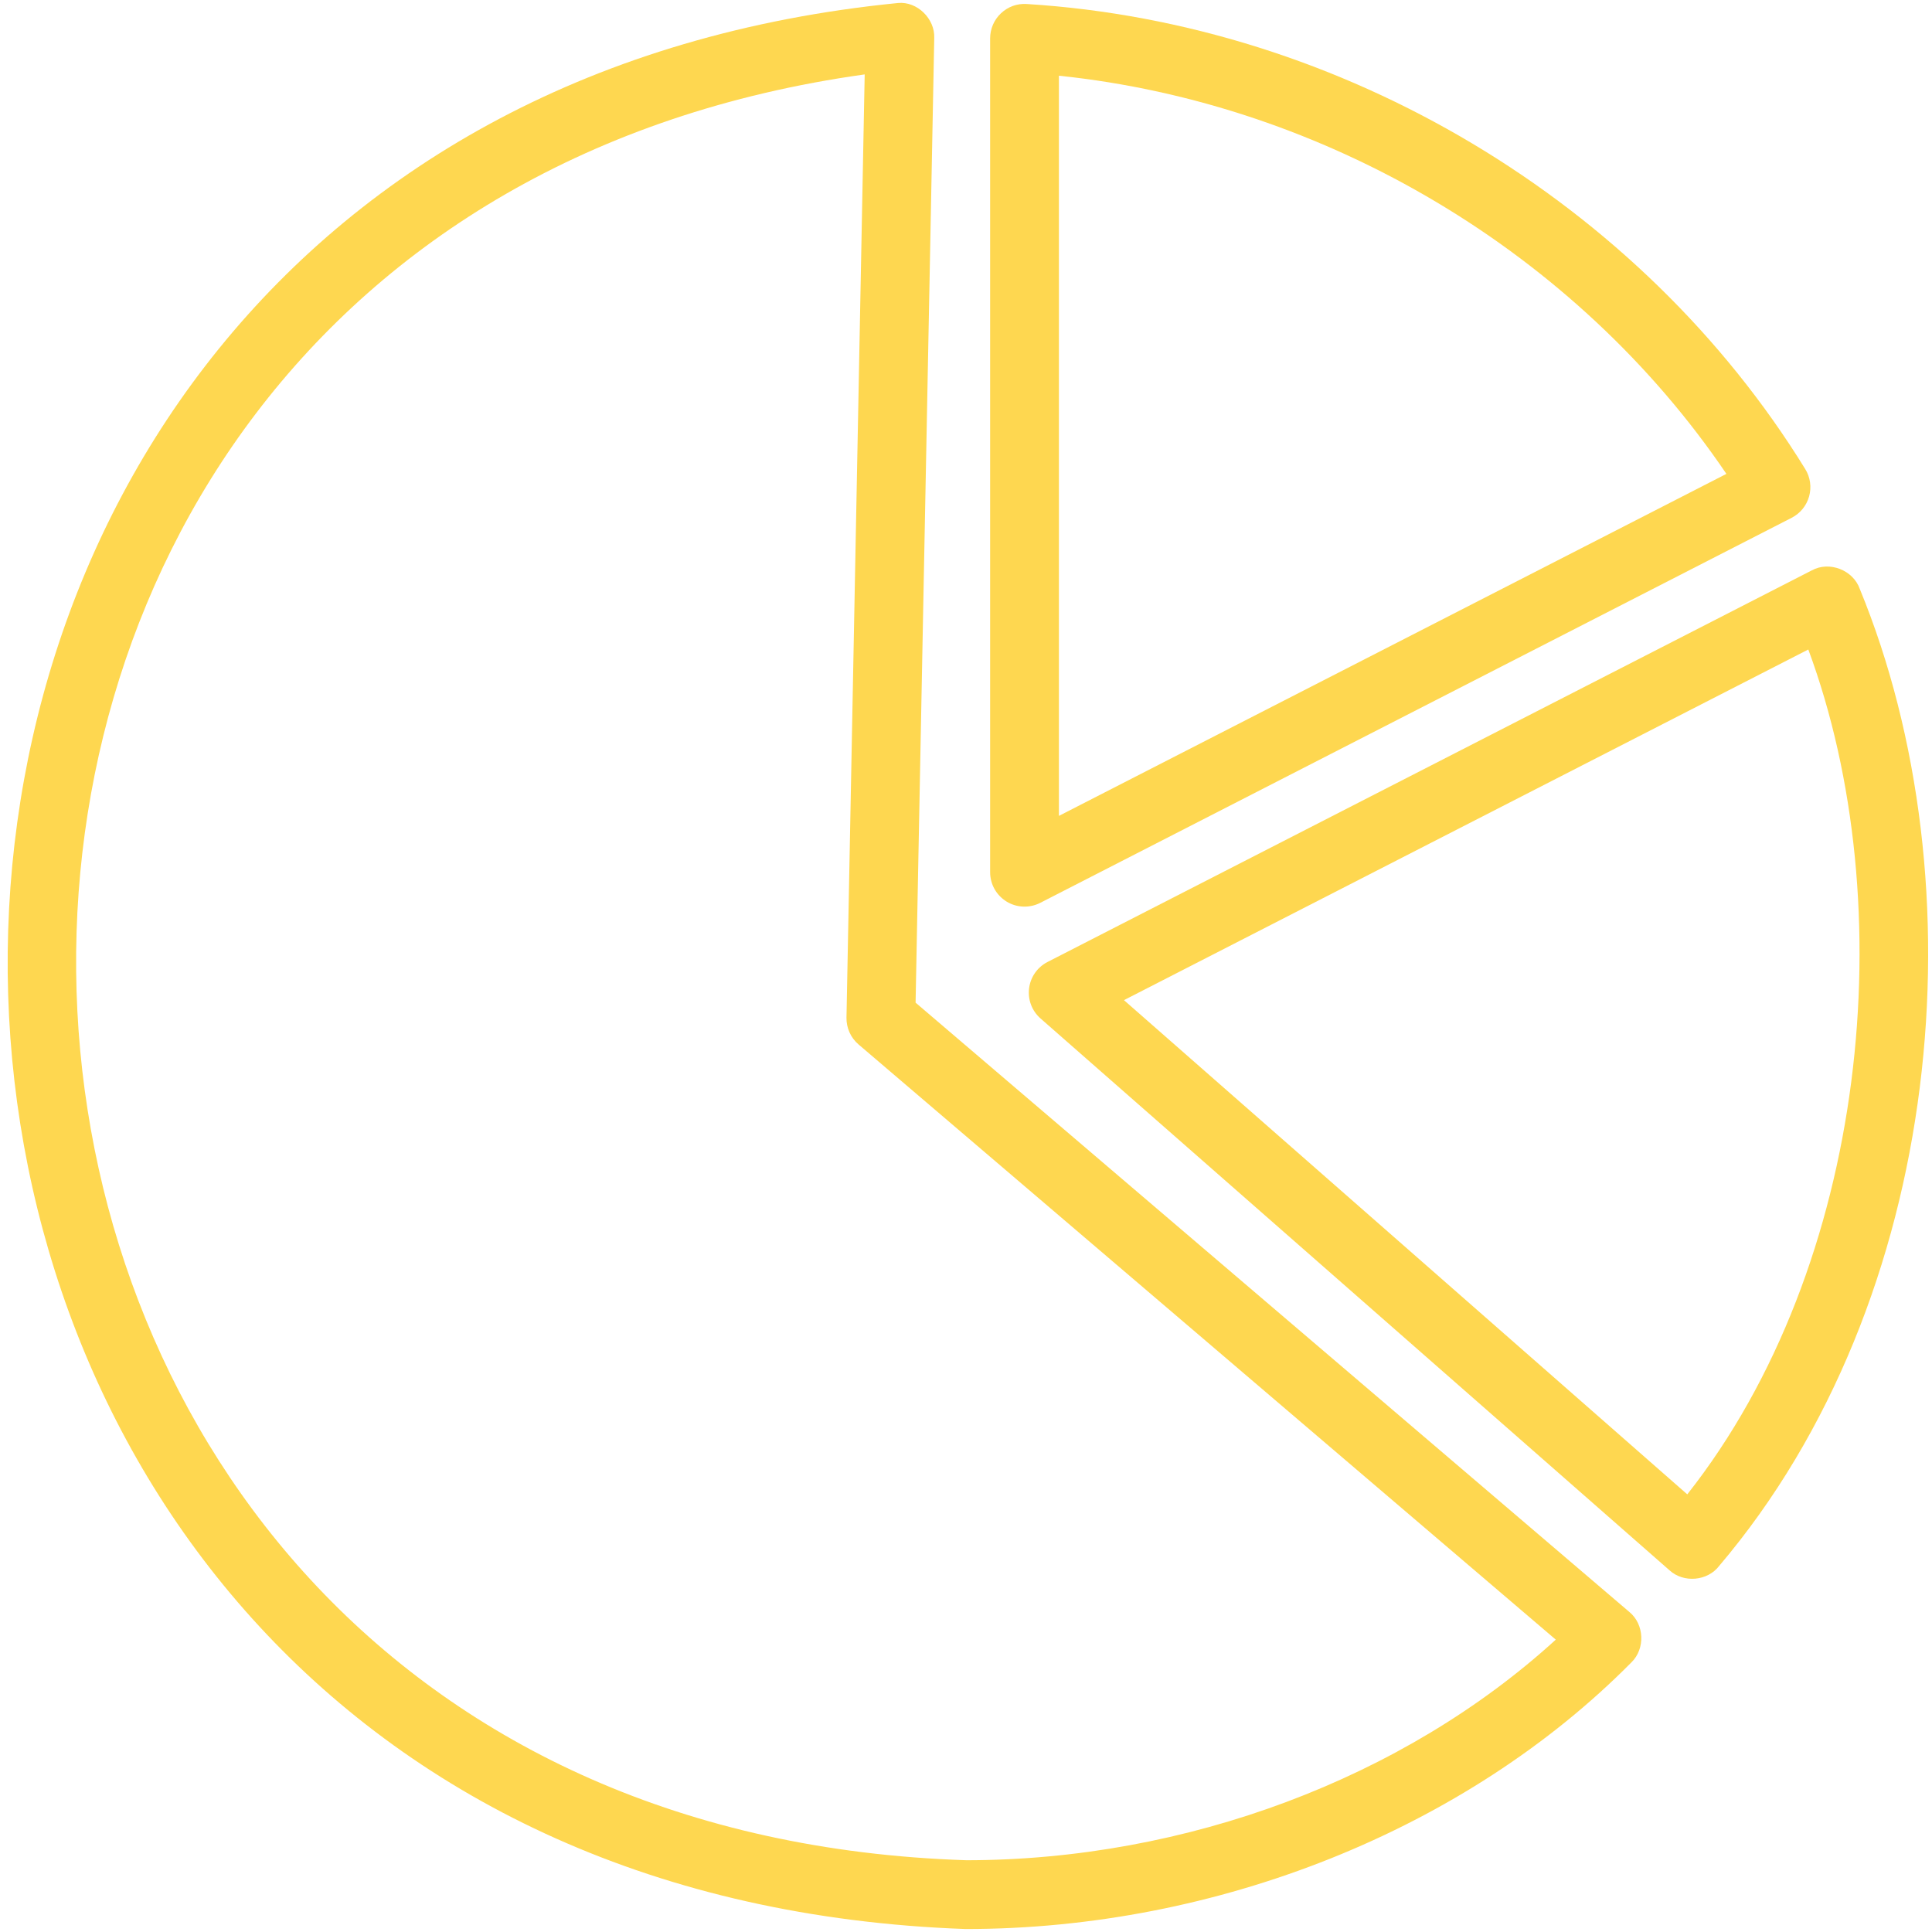
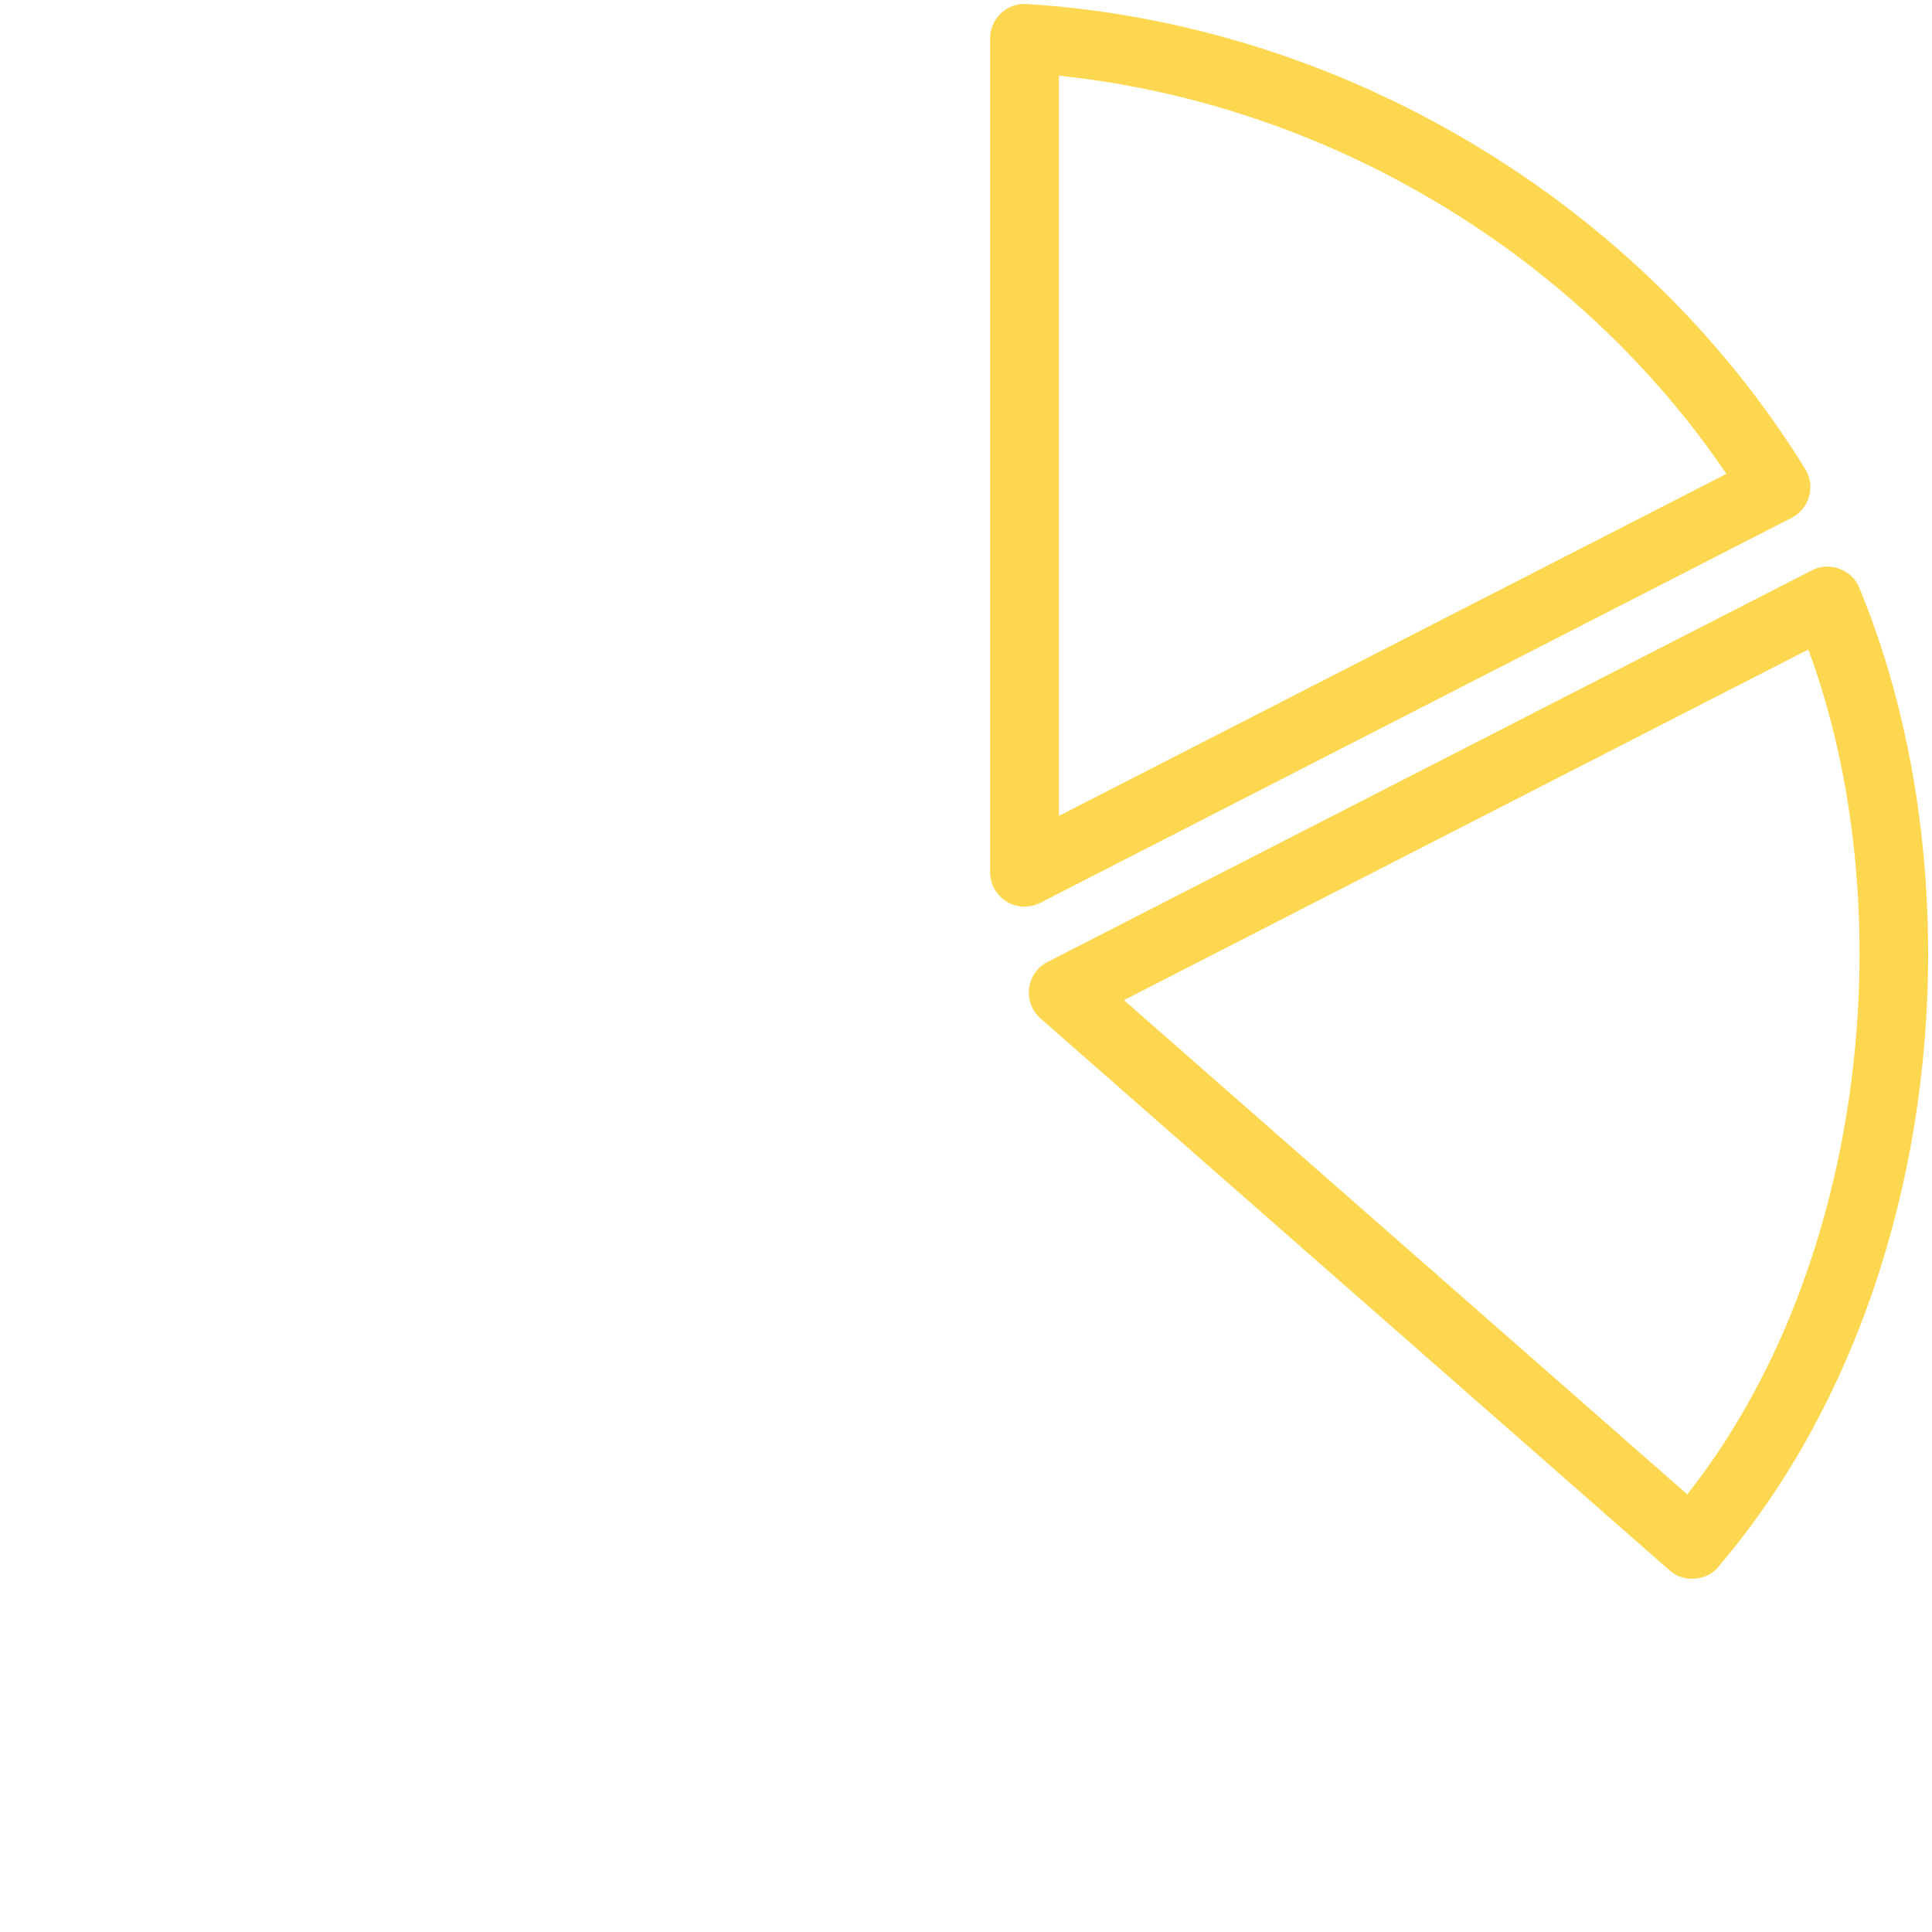
<svg xmlns="http://www.w3.org/2000/svg" version="1.1" width="512" height="512" x="0" y="0" viewBox="0 0 64 64" style="enable-background:new 0 0 512 512" xml:space="preserve" class="">
  <g transform="matrix(1.14,0,0,1.14,-4.489,-4.48)">
-     <path d="m30.543 33.065.542-28.03c.024-.557-.493-1.07-1.05-1.018-35.481 3.516-34.135 54.681 1.966 55.967 7.312 0 14.543-2.897 19.344-7.75.404-.394.377-1.105-.062-1.464 0 0-20.74-17.705-20.74-17.705zm1.457 24.919c-32.868-1.079-34.99-47.408-2.936-51.892l-.529 27.408c-.005.299.123.586.351.78l20.26 17.295c-4.417 4.03-10.741 6.41-17.145 6.41z" fill="#fed750" data-original="#000000" class="" />
    <path d="m33.187 30.128c.298.182.668.195.978.037 0 0 21.835-11.189 21.835-11.189.248-.127.432-.353.507-.621.075-.269.035-.556-.111-.793-4.786-7.768-13.455-12.947-22.625-13.516-.283-.018-.546.081-.747.27s-.315.453-.315.729v24.23c0 .348.181.671.479.853zm1.521-23.998c7.773.808 15.043 5.146 19.396 11.57l-19.396 9.938z" fill="#fed750" data-original="#000000" class="" />
    <path d="m57.978 21.039c-.193-.545-.883-.813-1.391-.536 0 0-22.21 11.38-22.21 11.38-.295.151-.496.438-.536.767-.041.329.083.656.333.875l18.278 16.036c.41.374 1.105.313 1.441-.128 6.582-7.753 7.601-19.849 4.085-28.394zm-5.011 26.314-16.369-14.361 19.886-10.189c2.755 7.439 1.744 17.884-3.517 24.55z" fill="#fed750" data-original="#000000" class="" />
  </g>
</svg>